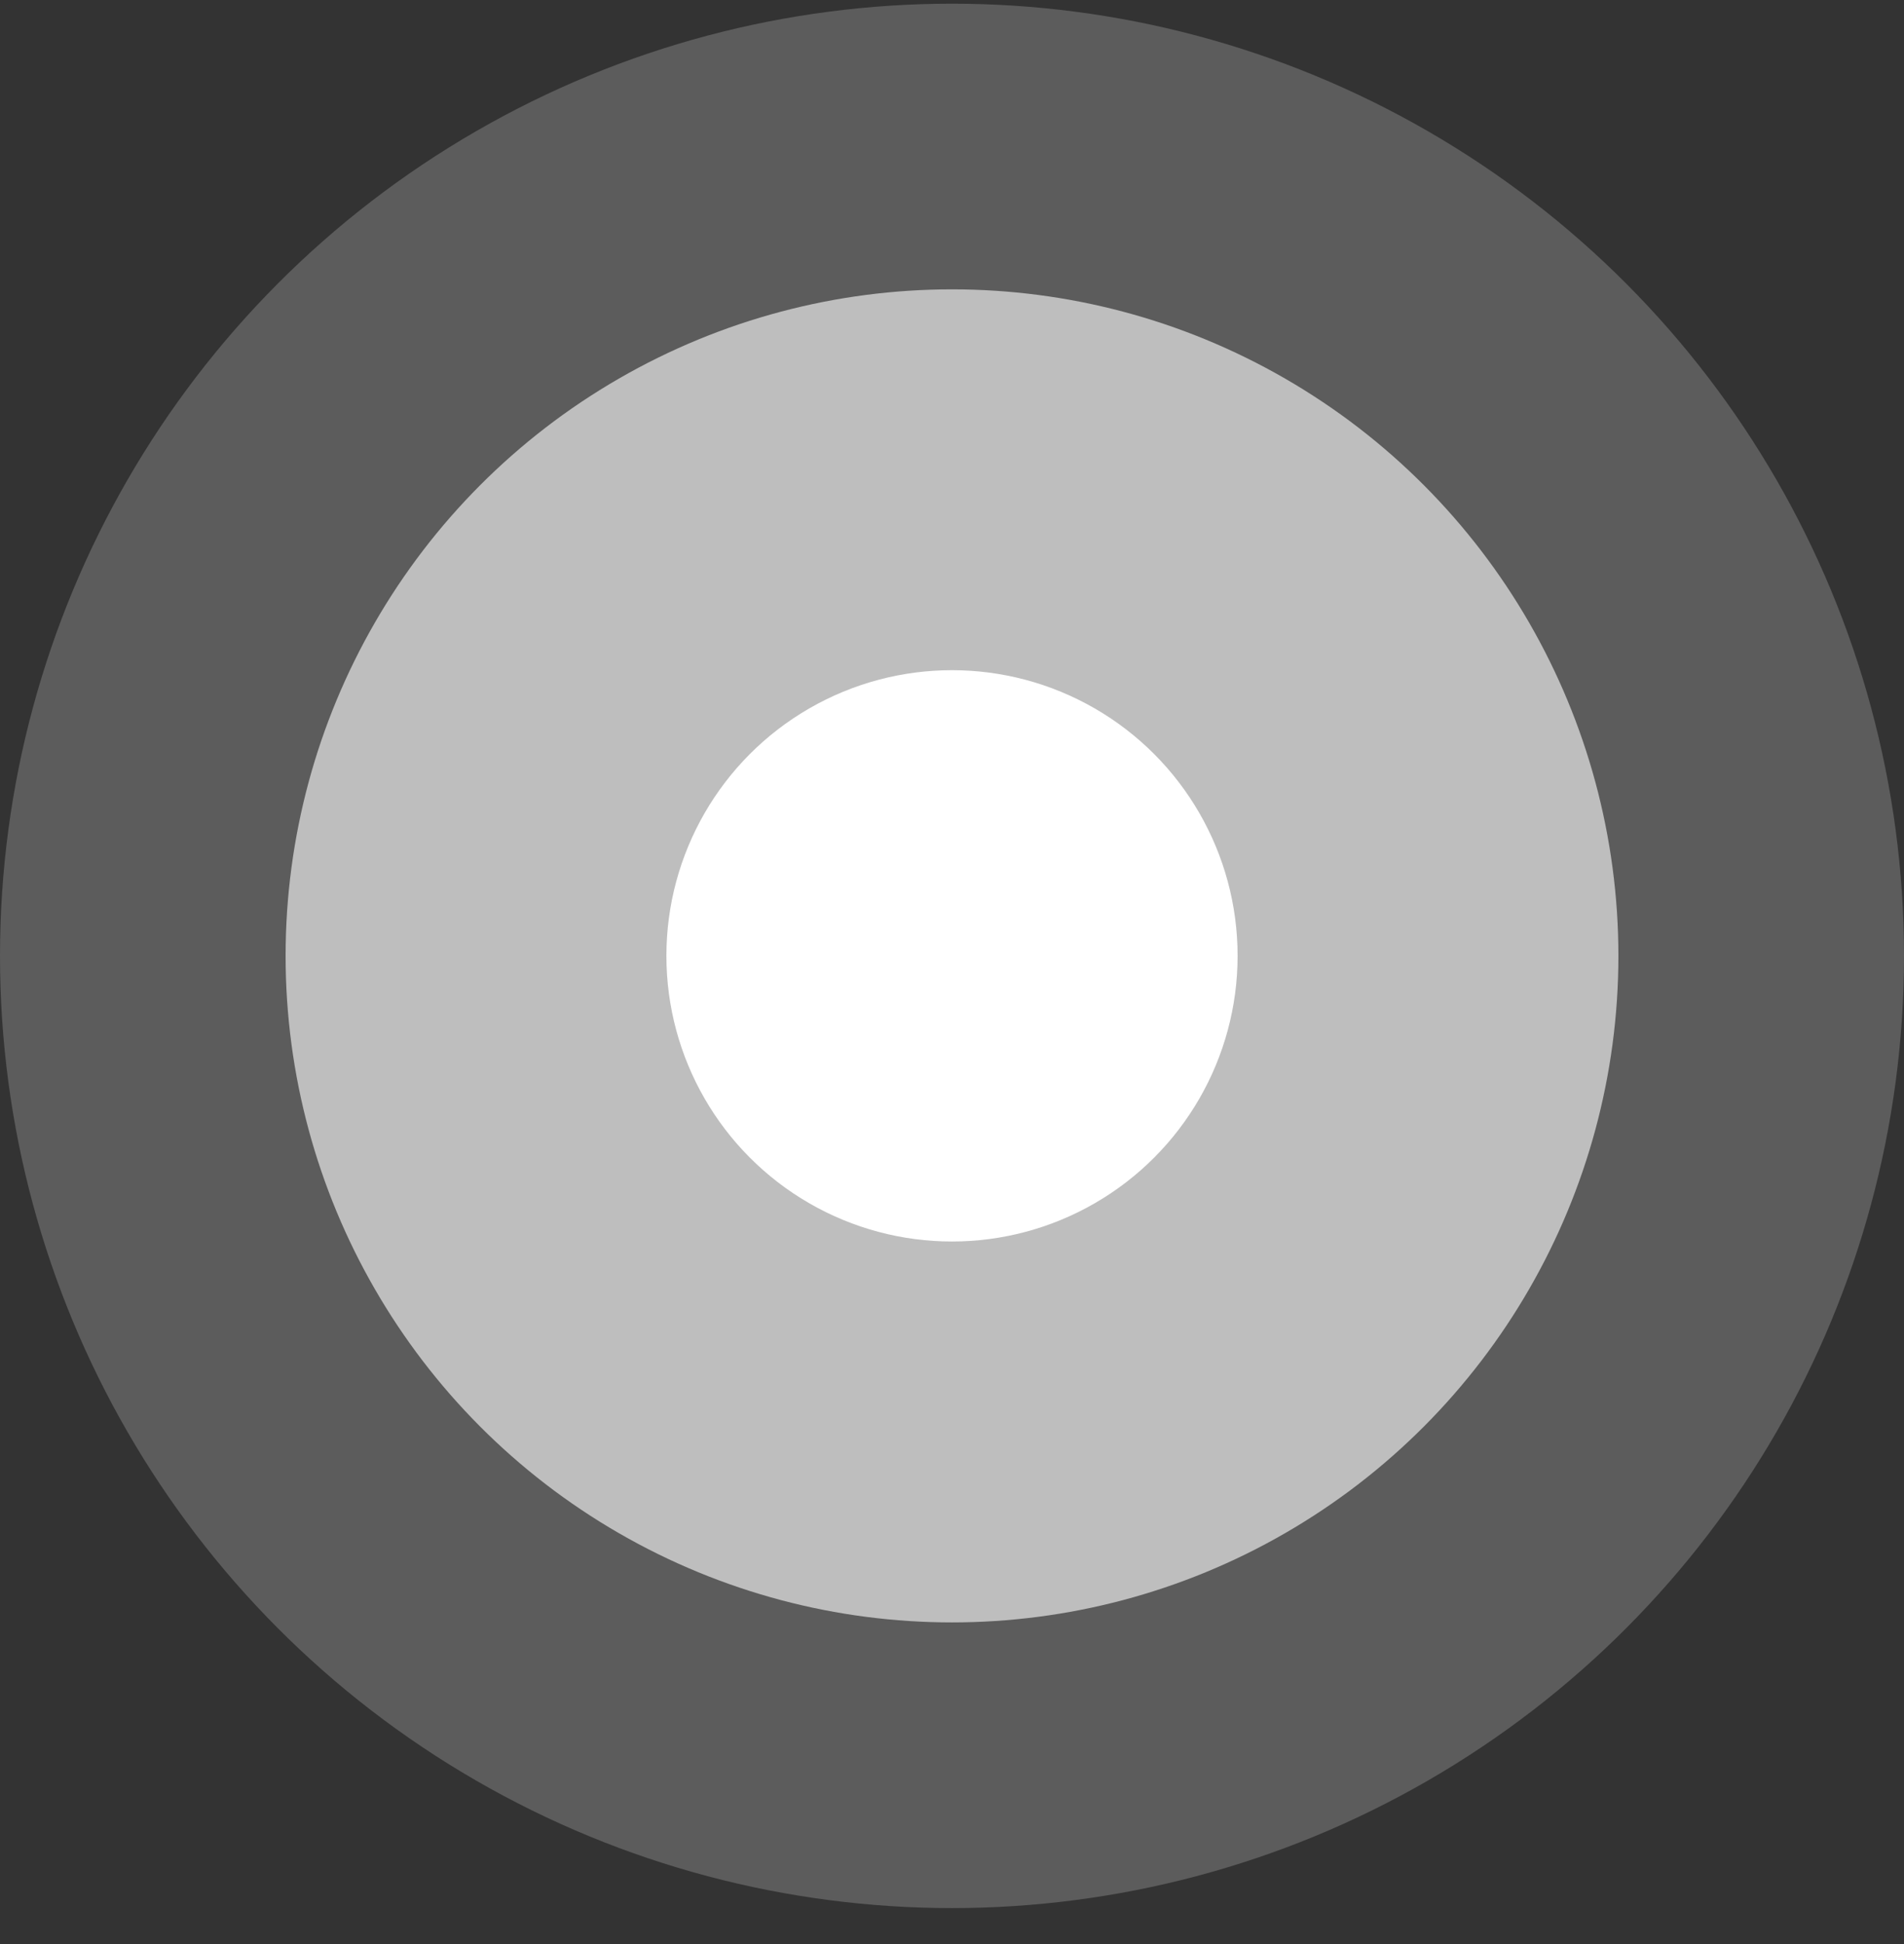
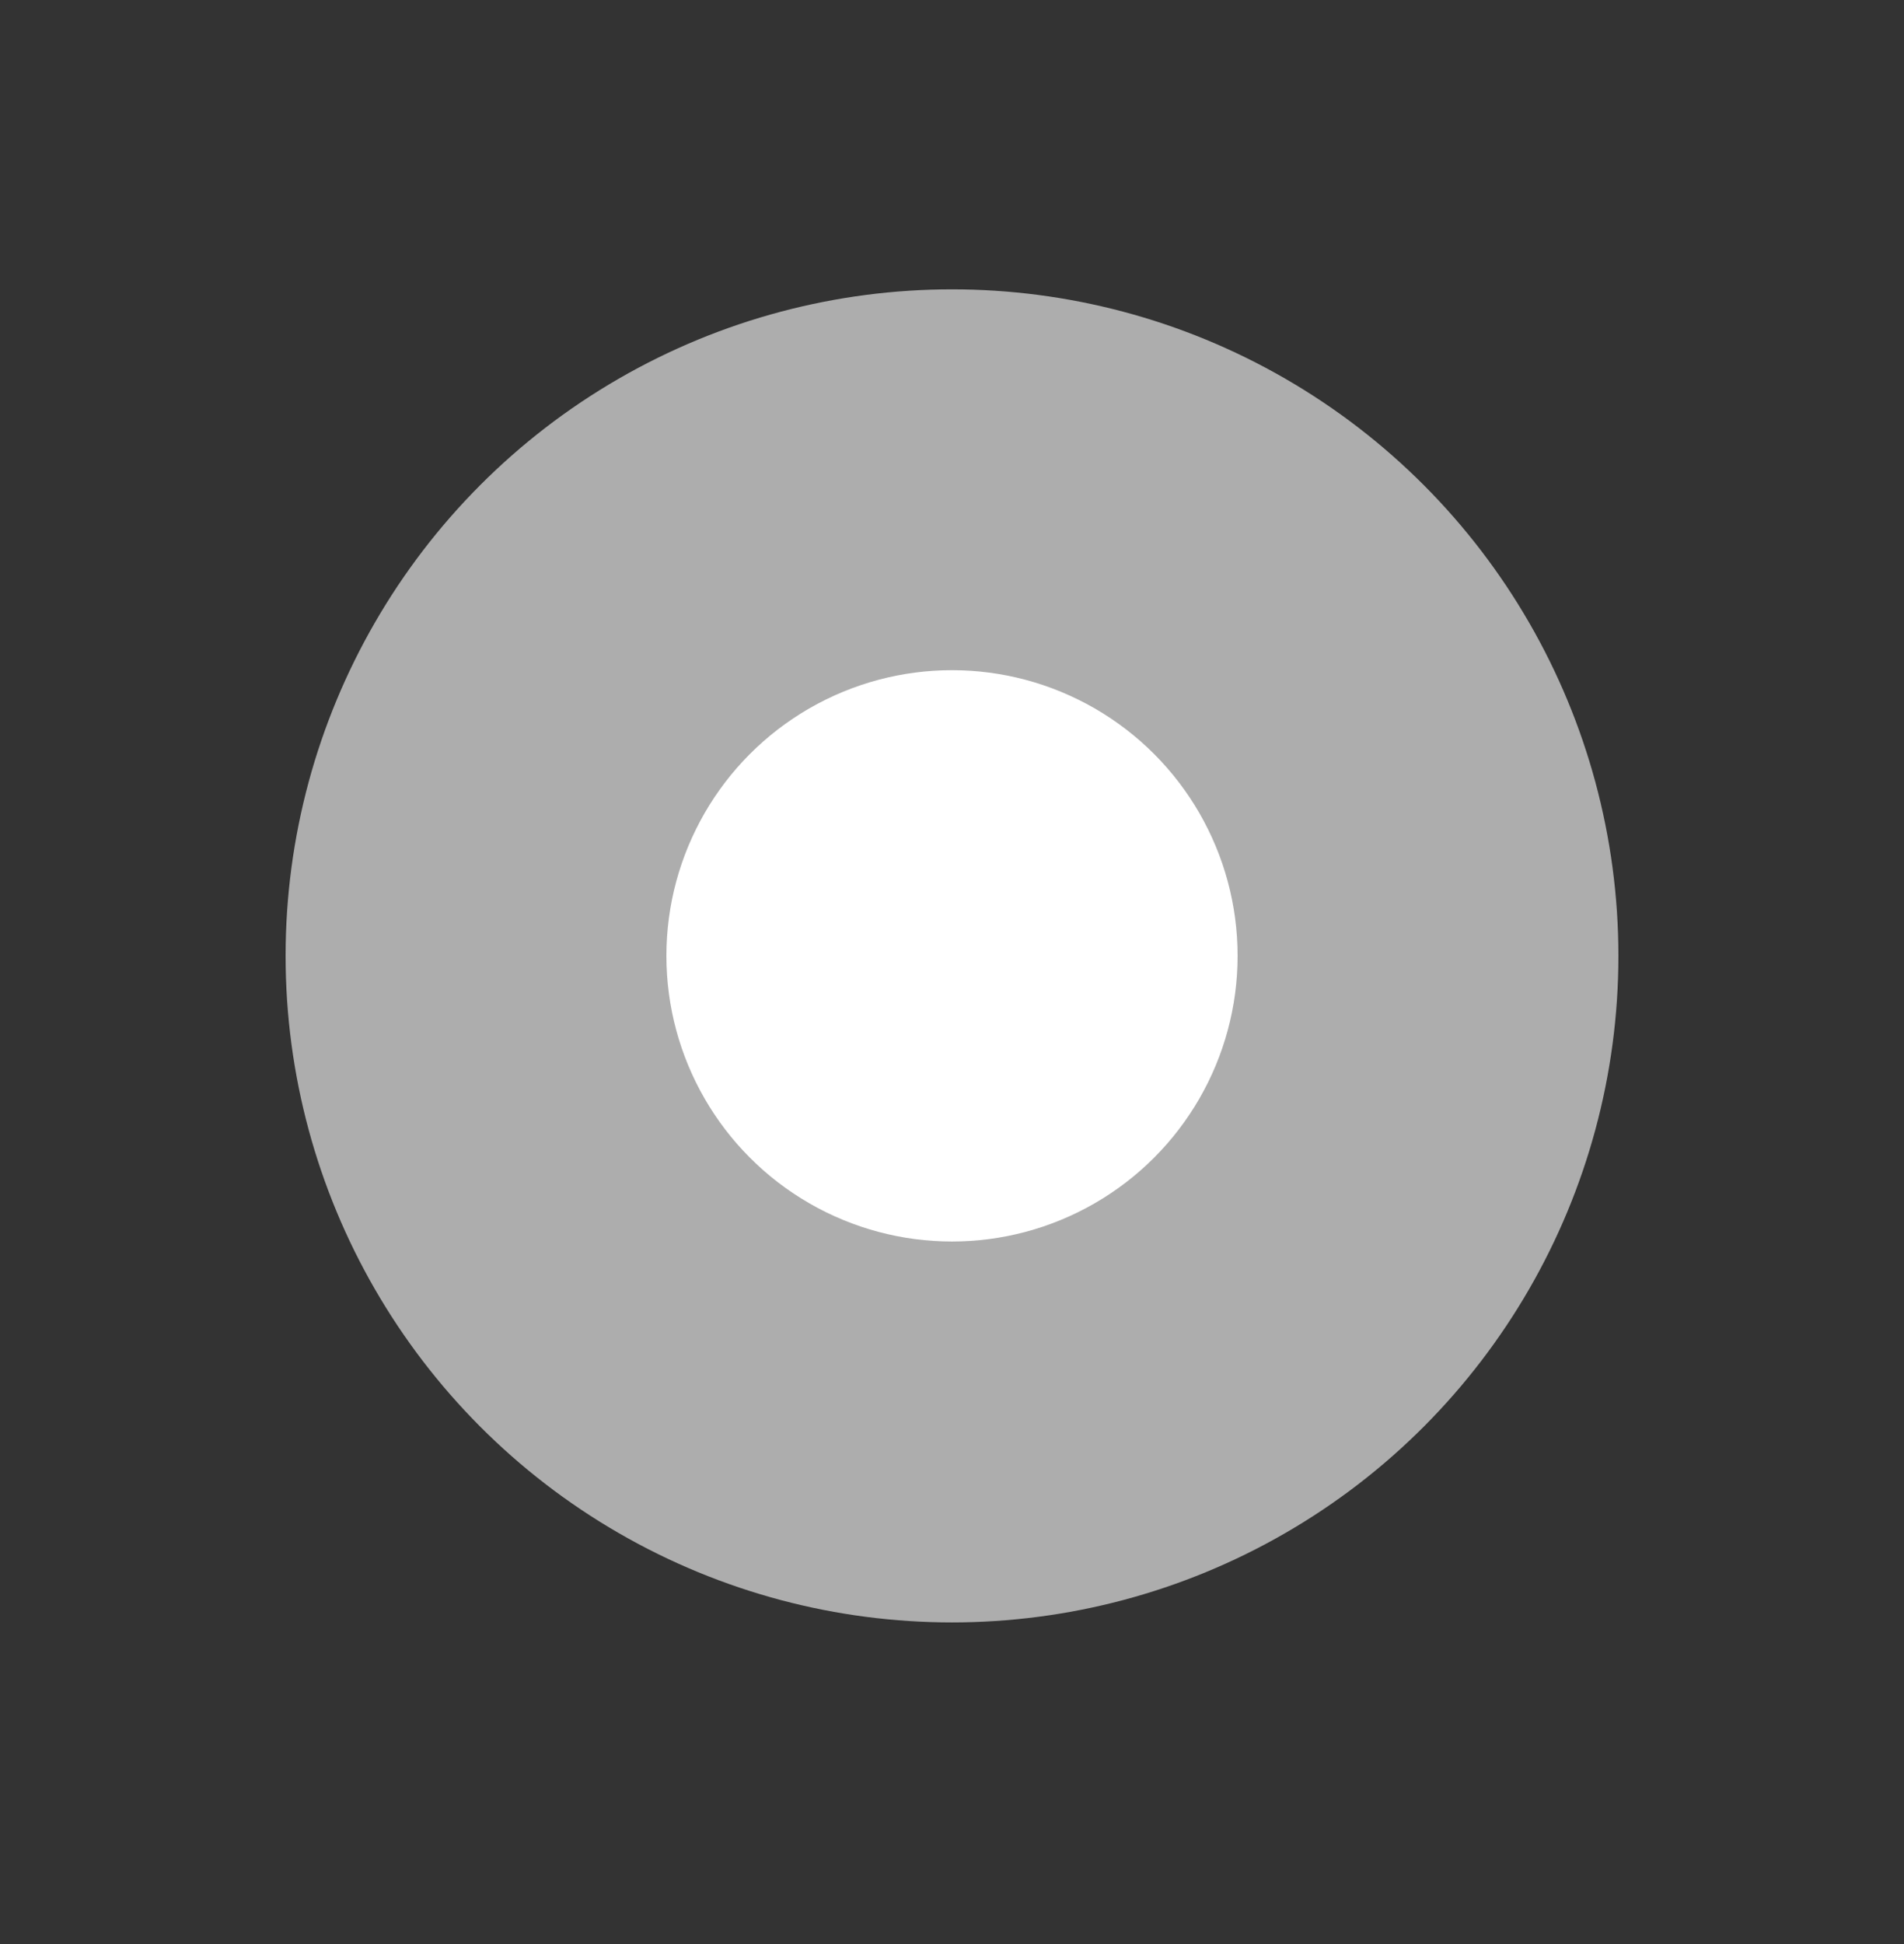
<svg xmlns="http://www.w3.org/2000/svg" width="48" height="49" viewBox="0 0 48 49" fill="none">
  <rect x="0" y="0" width="48" height="49" fill="#333333" stroke="none" />
-   <circle data-figma-bg-blur-radius="4.8" cx="24" cy="24.093" r="24" fill="white" fill-opacity="0.2" />
  <circle data-figma-bg-blur-radius="9.6" cx="24" cy="24.093" r="16.8" fill="white" fill-opacity="0.6" />
  <circle data-figma-bg-blur-radius="48" cx="24" cy="24.092" r="7.2" fill="white" />
  <defs>
    <clipPath id="bgblur_0_2_279_clip_path" transform="translate(4.8 4.707)">
-       <circle cx="24" cy="24.093" r="24" />
-     </clipPath>
+       </clipPath>
    <clipPath id="bgblur_1_2_279_clip_path" transform="translate(4.8 4.707)">
-       <circle cx="24" cy="24.093" r="16.8" />
-     </clipPath>
+       </clipPath>
    <clipPath id="bgblur_2_2_279_clip_path" transform="translate(31.2 31.108)">
-       <circle cx="24" cy="24.092" r="7.2" />
-     </clipPath>
+       </clipPath>
  </defs>
</svg>